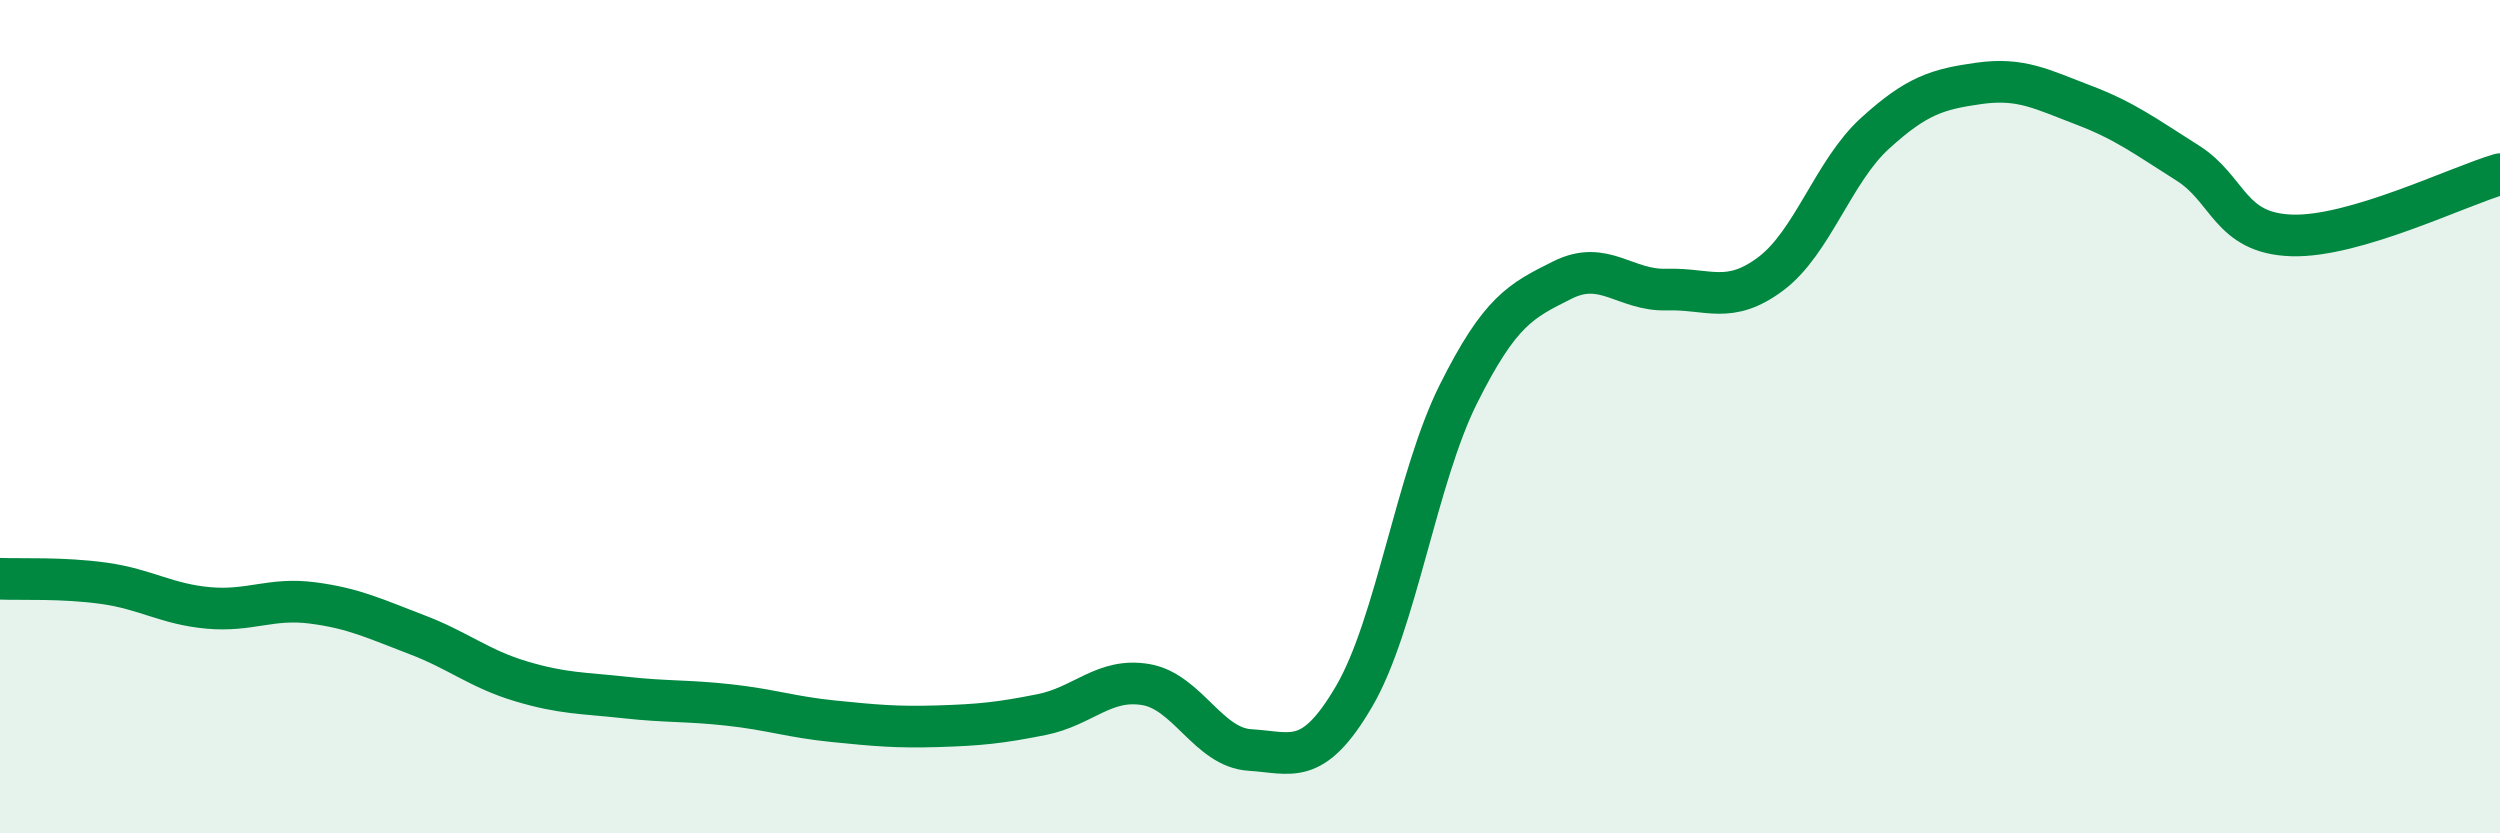
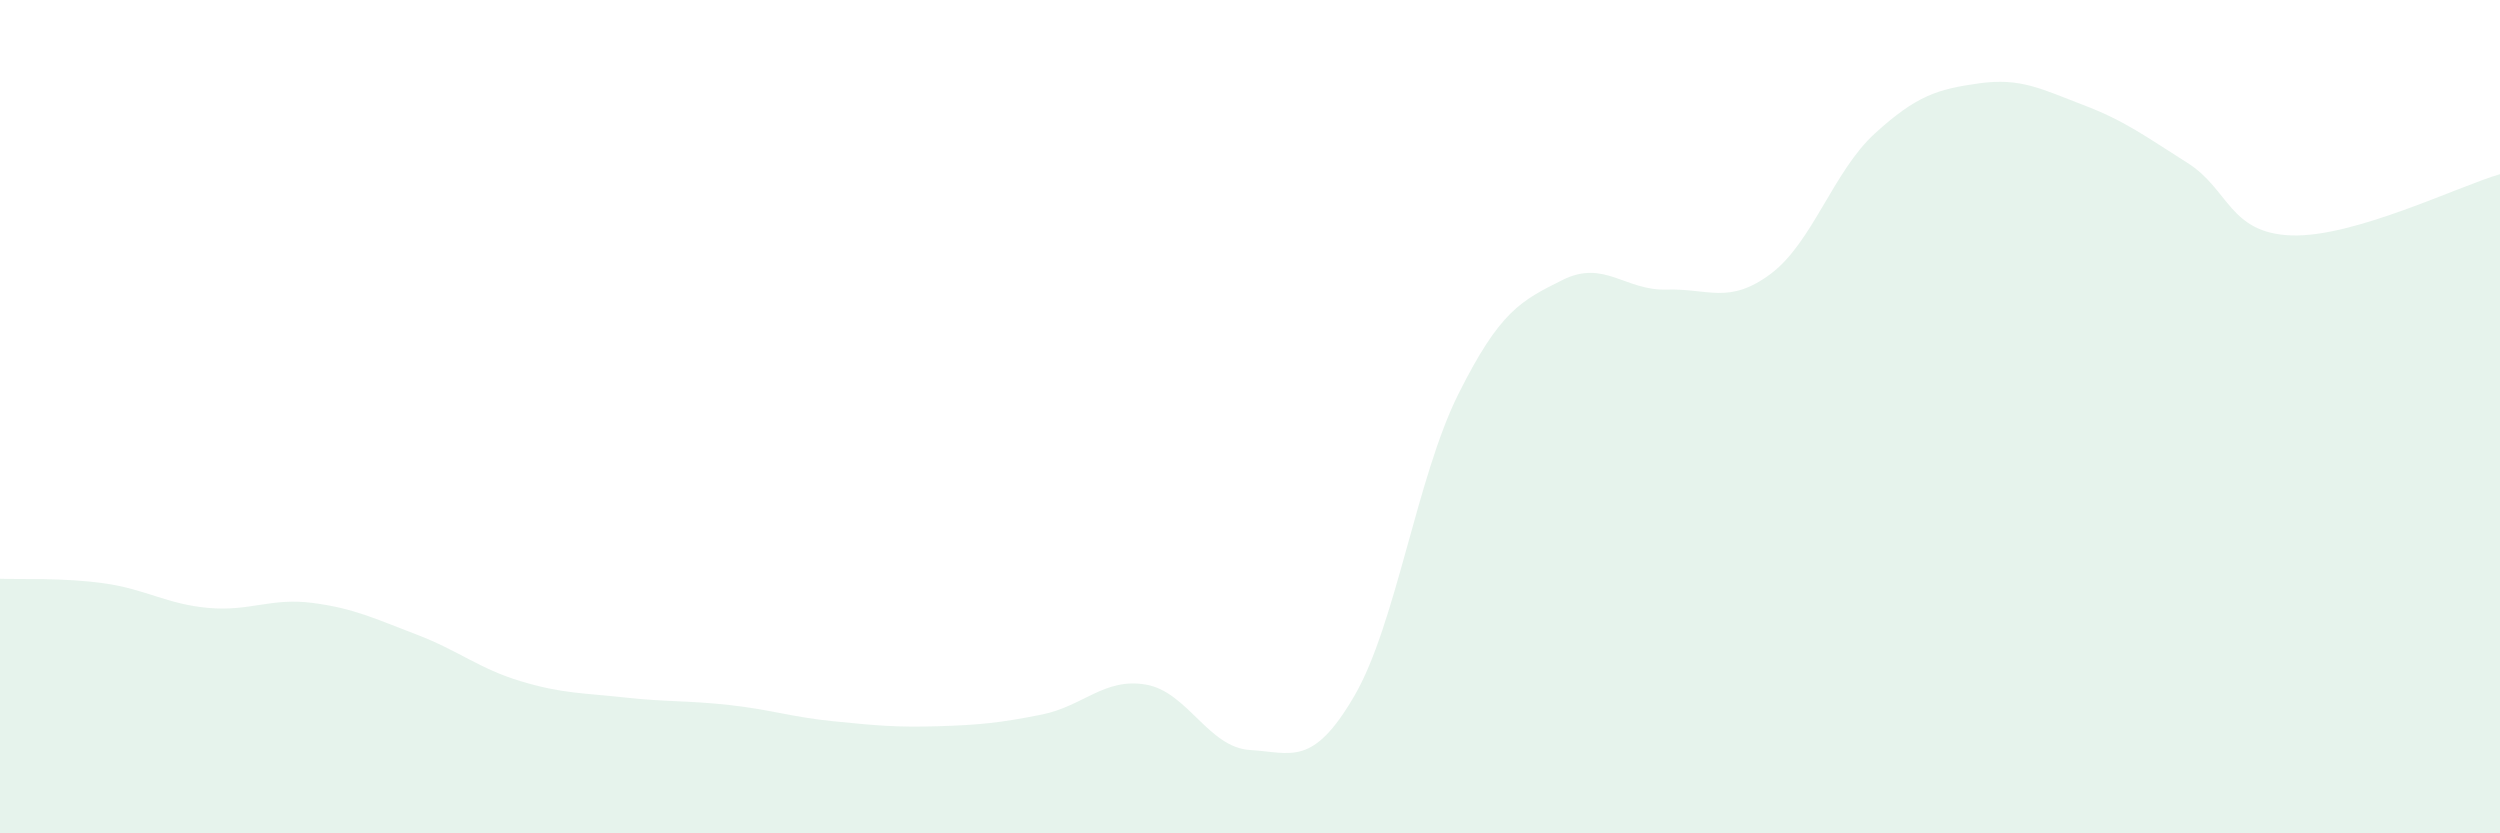
<svg xmlns="http://www.w3.org/2000/svg" width="60" height="20" viewBox="0 0 60 20">
  <path d="M 0,13.89 C 0.5,13.91 1.5,13.86 2.5,14 C 3.5,14.14 4,14.5 5,14.59 C 6,14.68 6.5,14.34 7.5,14.47 C 8.5,14.6 9,14.85 10,15.23 C 11,15.61 11.5,16.05 12.5,16.35 C 13.5,16.65 14,16.63 15,16.74 C 16,16.85 16.5,16.81 17.5,16.92 C 18.5,17.03 19,17.21 20,17.31 C 21,17.41 21.5,17.46 22.5,17.43 C 23.5,17.4 24,17.35 25,17.15 C 26,16.95 26.5,16.26 27.5,16.43 C 28.5,16.6 29,17.94 30,18 C 31,18.06 31.5,18.42 32.5,16.71 C 33.5,15 34,11.46 35,9.46 C 36,7.46 36.5,7.22 37.5,6.72 C 38.5,6.22 39,6.98 40,6.95 C 41,6.92 41.5,7.32 42.5,6.57 C 43.5,5.82 44,4.11 45,3.2 C 46,2.29 46.5,2.14 47.5,2 C 48.5,1.86 49,2.14 50,2.52 C 51,2.9 51.5,3.28 52.5,3.91 C 53.5,4.54 53.5,5.6 55,5.65 C 56.5,5.7 59,4.47 60,4.18L60 20L0 20Z" fill="#008740" opacity="0.1" stroke-linecap="round" stroke-linejoin="round" />
-   <path d="M 0,13.89 C 0.5,13.91 1.5,13.86 2.5,14 C 3.5,14.14 4,14.5 5,14.59 C 6,14.68 6.5,14.34 7.5,14.47 C 8.5,14.6 9,14.85 10,15.23 C 11,15.61 11.5,16.05 12.5,16.35 C 13.5,16.65 14,16.63 15,16.74 C 16,16.85 16.5,16.81 17.5,16.92 C 18.5,17.03 19,17.21 20,17.31 C 21,17.41 21.5,17.46 22.5,17.43 C 23.5,17.4 24,17.35 25,17.15 C 26,16.95 26.5,16.26 27.5,16.43 C 28.5,16.6 29,17.94 30,18 C 31,18.06 31.5,18.42 32.5,16.71 C 33.5,15 34,11.46 35,9.46 C 36,7.46 36.5,7.22 37.5,6.72 C 38.5,6.22 39,6.98 40,6.95 C 41,6.92 41.5,7.32 42.5,6.57 C 43.5,5.82 44,4.11 45,3.2 C 46,2.29 46.5,2.14 47.5,2 C 48.5,1.86 49,2.14 50,2.52 C 51,2.9 51.5,3.28 52.5,3.91 C 53.5,4.54 53.5,5.6 55,5.65 C 56.5,5.7 59,4.47 60,4.18" stroke="#008740" stroke-width="1" fill="none" stroke-linecap="round" stroke-linejoin="round" />
</svg>